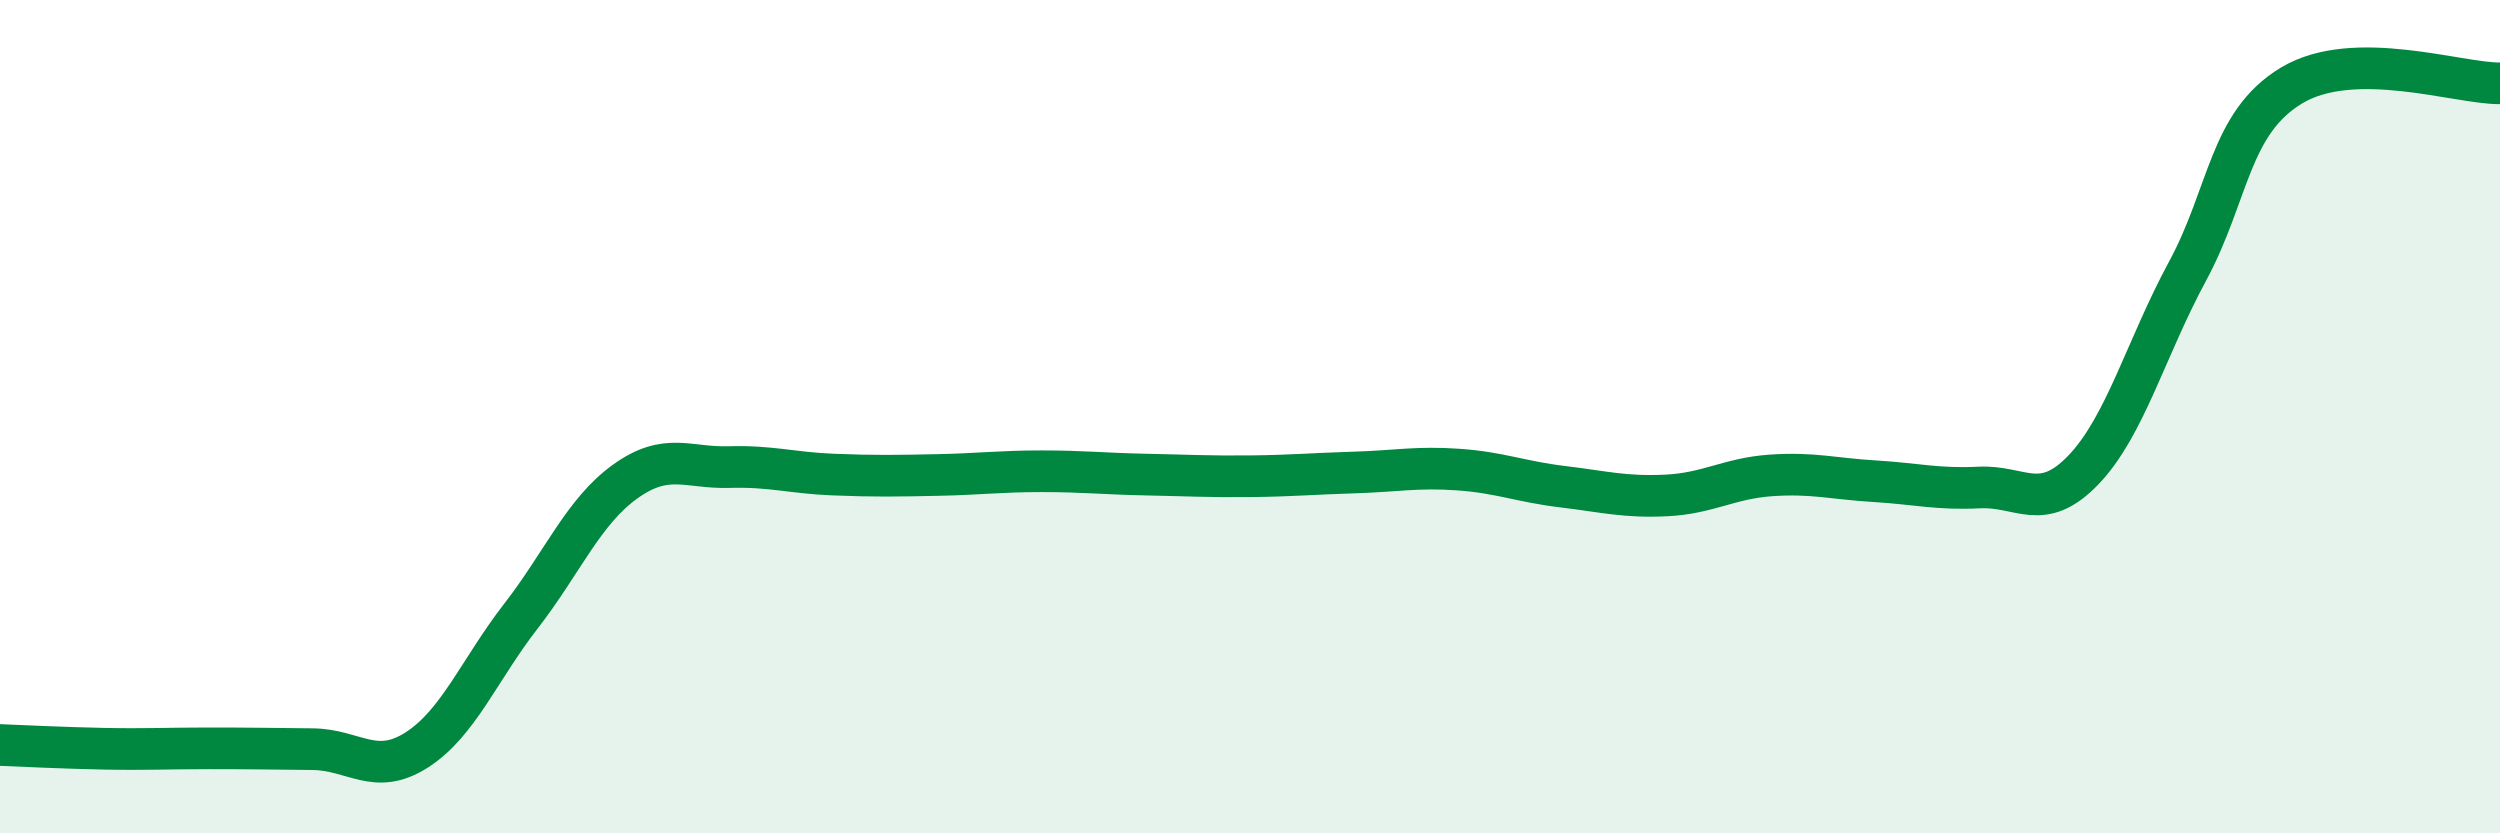
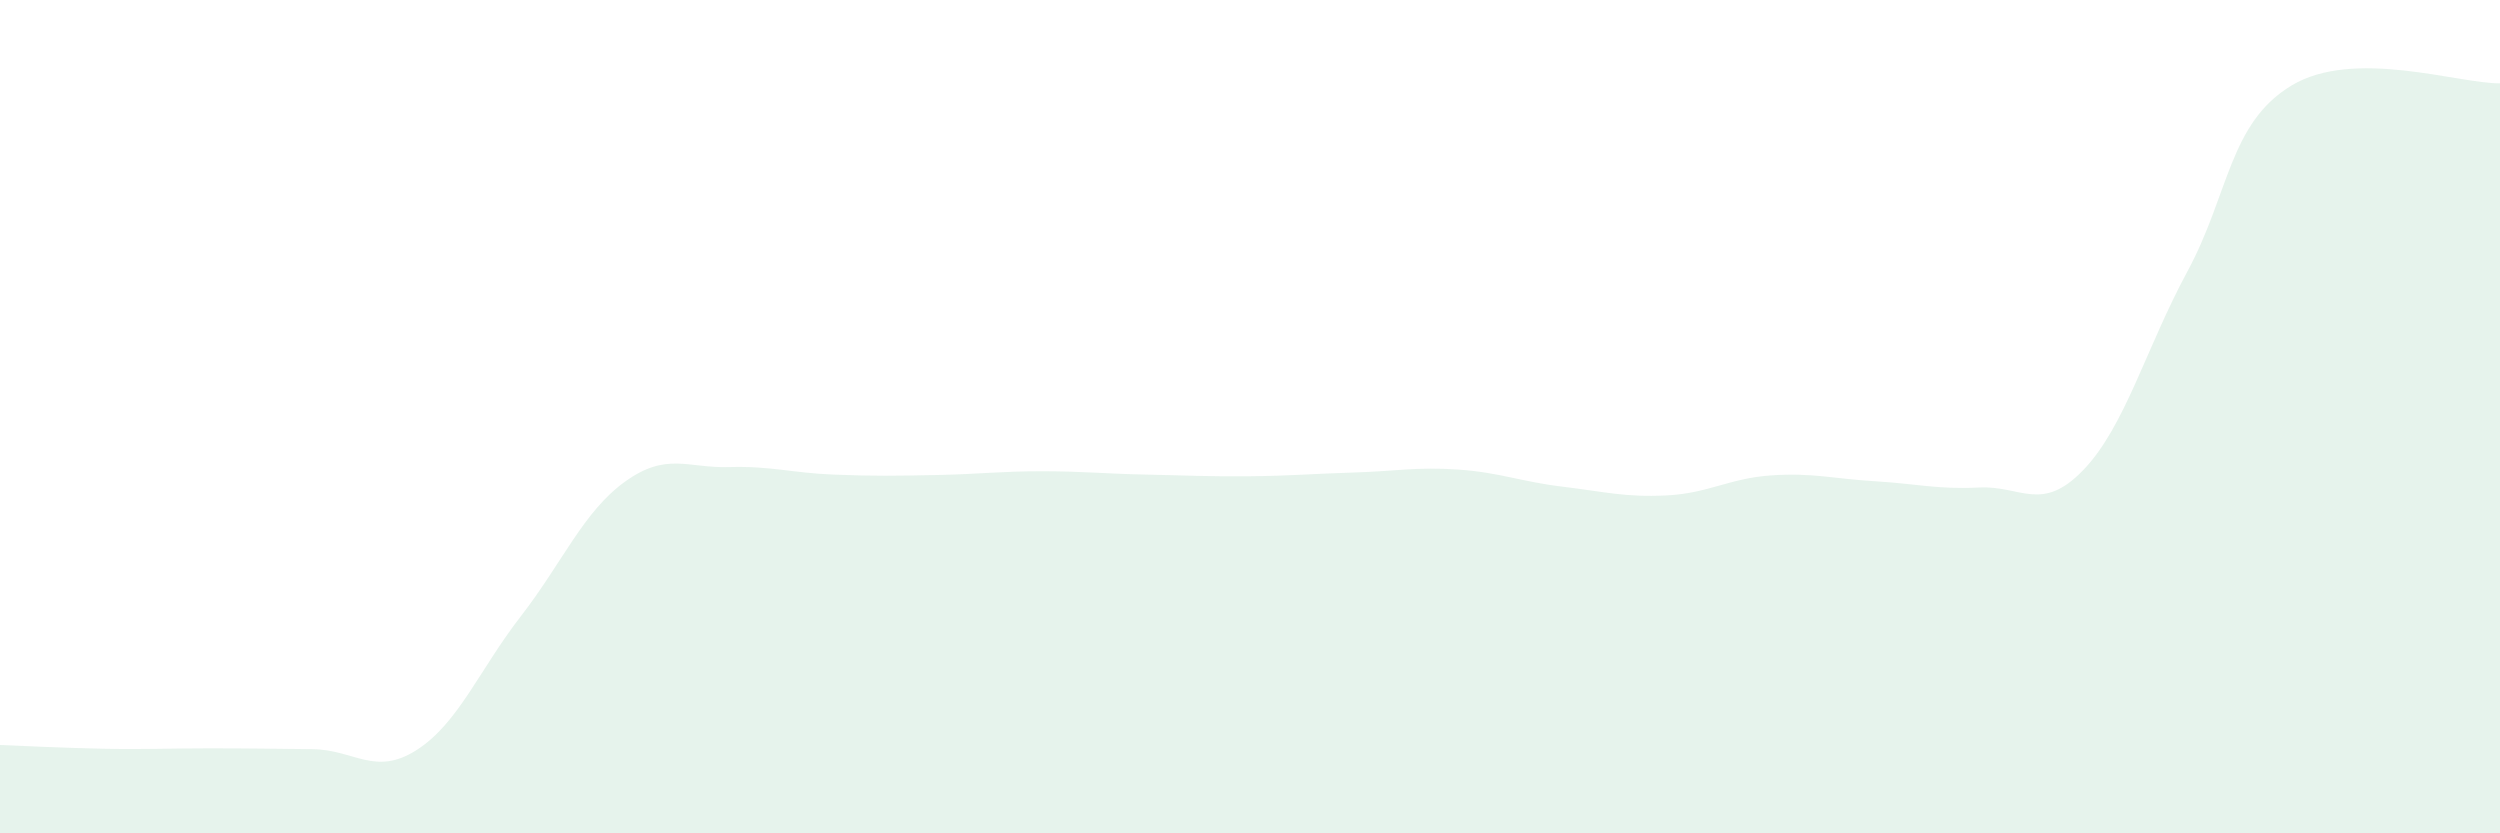
<svg xmlns="http://www.w3.org/2000/svg" width="60" height="20" viewBox="0 0 60 20">
  <path d="M 0,17.88 C 0.5,17.9 1.5,17.95 2.5,17.97 C 3.5,17.99 4,17.96 5,17.96 C 6,17.96 6.5,17.97 7.5,17.98 C 8.5,17.99 9,18.64 10,18 C 11,17.36 11.5,16.08 12.5,14.79 C 13.5,13.5 14,12.28 15,11.56 C 16,10.84 16.5,11.24 17.5,11.21 C 18.5,11.18 19,11.35 20,11.39 C 21,11.43 21.5,11.42 22.5,11.4 C 23.5,11.38 24,11.31 25,11.31 C 26,11.31 26.5,11.37 27.5,11.39 C 28.5,11.41 29,11.44 30,11.43 C 31,11.42 31.5,11.37 32.5,11.34 C 33.5,11.31 34,11.2 35,11.27 C 36,11.34 36.5,11.56 37.5,11.68 C 38.5,11.8 39,11.94 40,11.89 C 41,11.84 41.5,11.48 42.5,11.41 C 43.5,11.34 44,11.49 45,11.55 C 46,11.61 46.5,11.75 47.5,11.7 C 48.5,11.65 49,12.32 50,11.28 C 51,10.24 51.5,8.36 52.5,6.51 C 53.5,4.66 53.5,2.95 55,2.05 C 56.5,1.15 59,2.01 60,2L60 20L0 20Z" fill="#008740" opacity="0.1" stroke-linecap="round" stroke-linejoin="round" />
-   <path d="M 0,17.88 C 0.5,17.9 1.5,17.95 2.5,17.97 C 3.5,17.99 4,17.96 5,17.96 C 6,17.96 6.5,17.97 7.5,17.98 C 8.5,17.99 9,18.64 10,18 C 11,17.36 11.5,16.08 12.5,14.79 C 13.5,13.5 14,12.28 15,11.56 C 16,10.84 16.5,11.24 17.5,11.21 C 18.5,11.18 19,11.35 20,11.39 C 21,11.43 21.5,11.42 22.5,11.4 C 23.5,11.38 24,11.31 25,11.31 C 26,11.31 26.5,11.37 27.5,11.39 C 28.5,11.41 29,11.44 30,11.43 C 31,11.42 31.5,11.37 32.5,11.34 C 33.5,11.31 34,11.2 35,11.27 C 36,11.34 36.5,11.56 37.5,11.68 C 38.5,11.8 39,11.94 40,11.89 C 41,11.84 41.5,11.48 42.5,11.41 C 43.5,11.34 44,11.49 45,11.55 C 46,11.61 46.5,11.75 47.5,11.7 C 48.5,11.65 49,12.32 50,11.28 C 51,10.24 51.5,8.36 52.5,6.51 C 53.5,4.66 53.5,2.95 55,2.05 C 56.5,1.15 59,2.01 60,2" stroke="#008740" stroke-width="1" fill="none" stroke-linecap="round" stroke-linejoin="round" />
</svg>